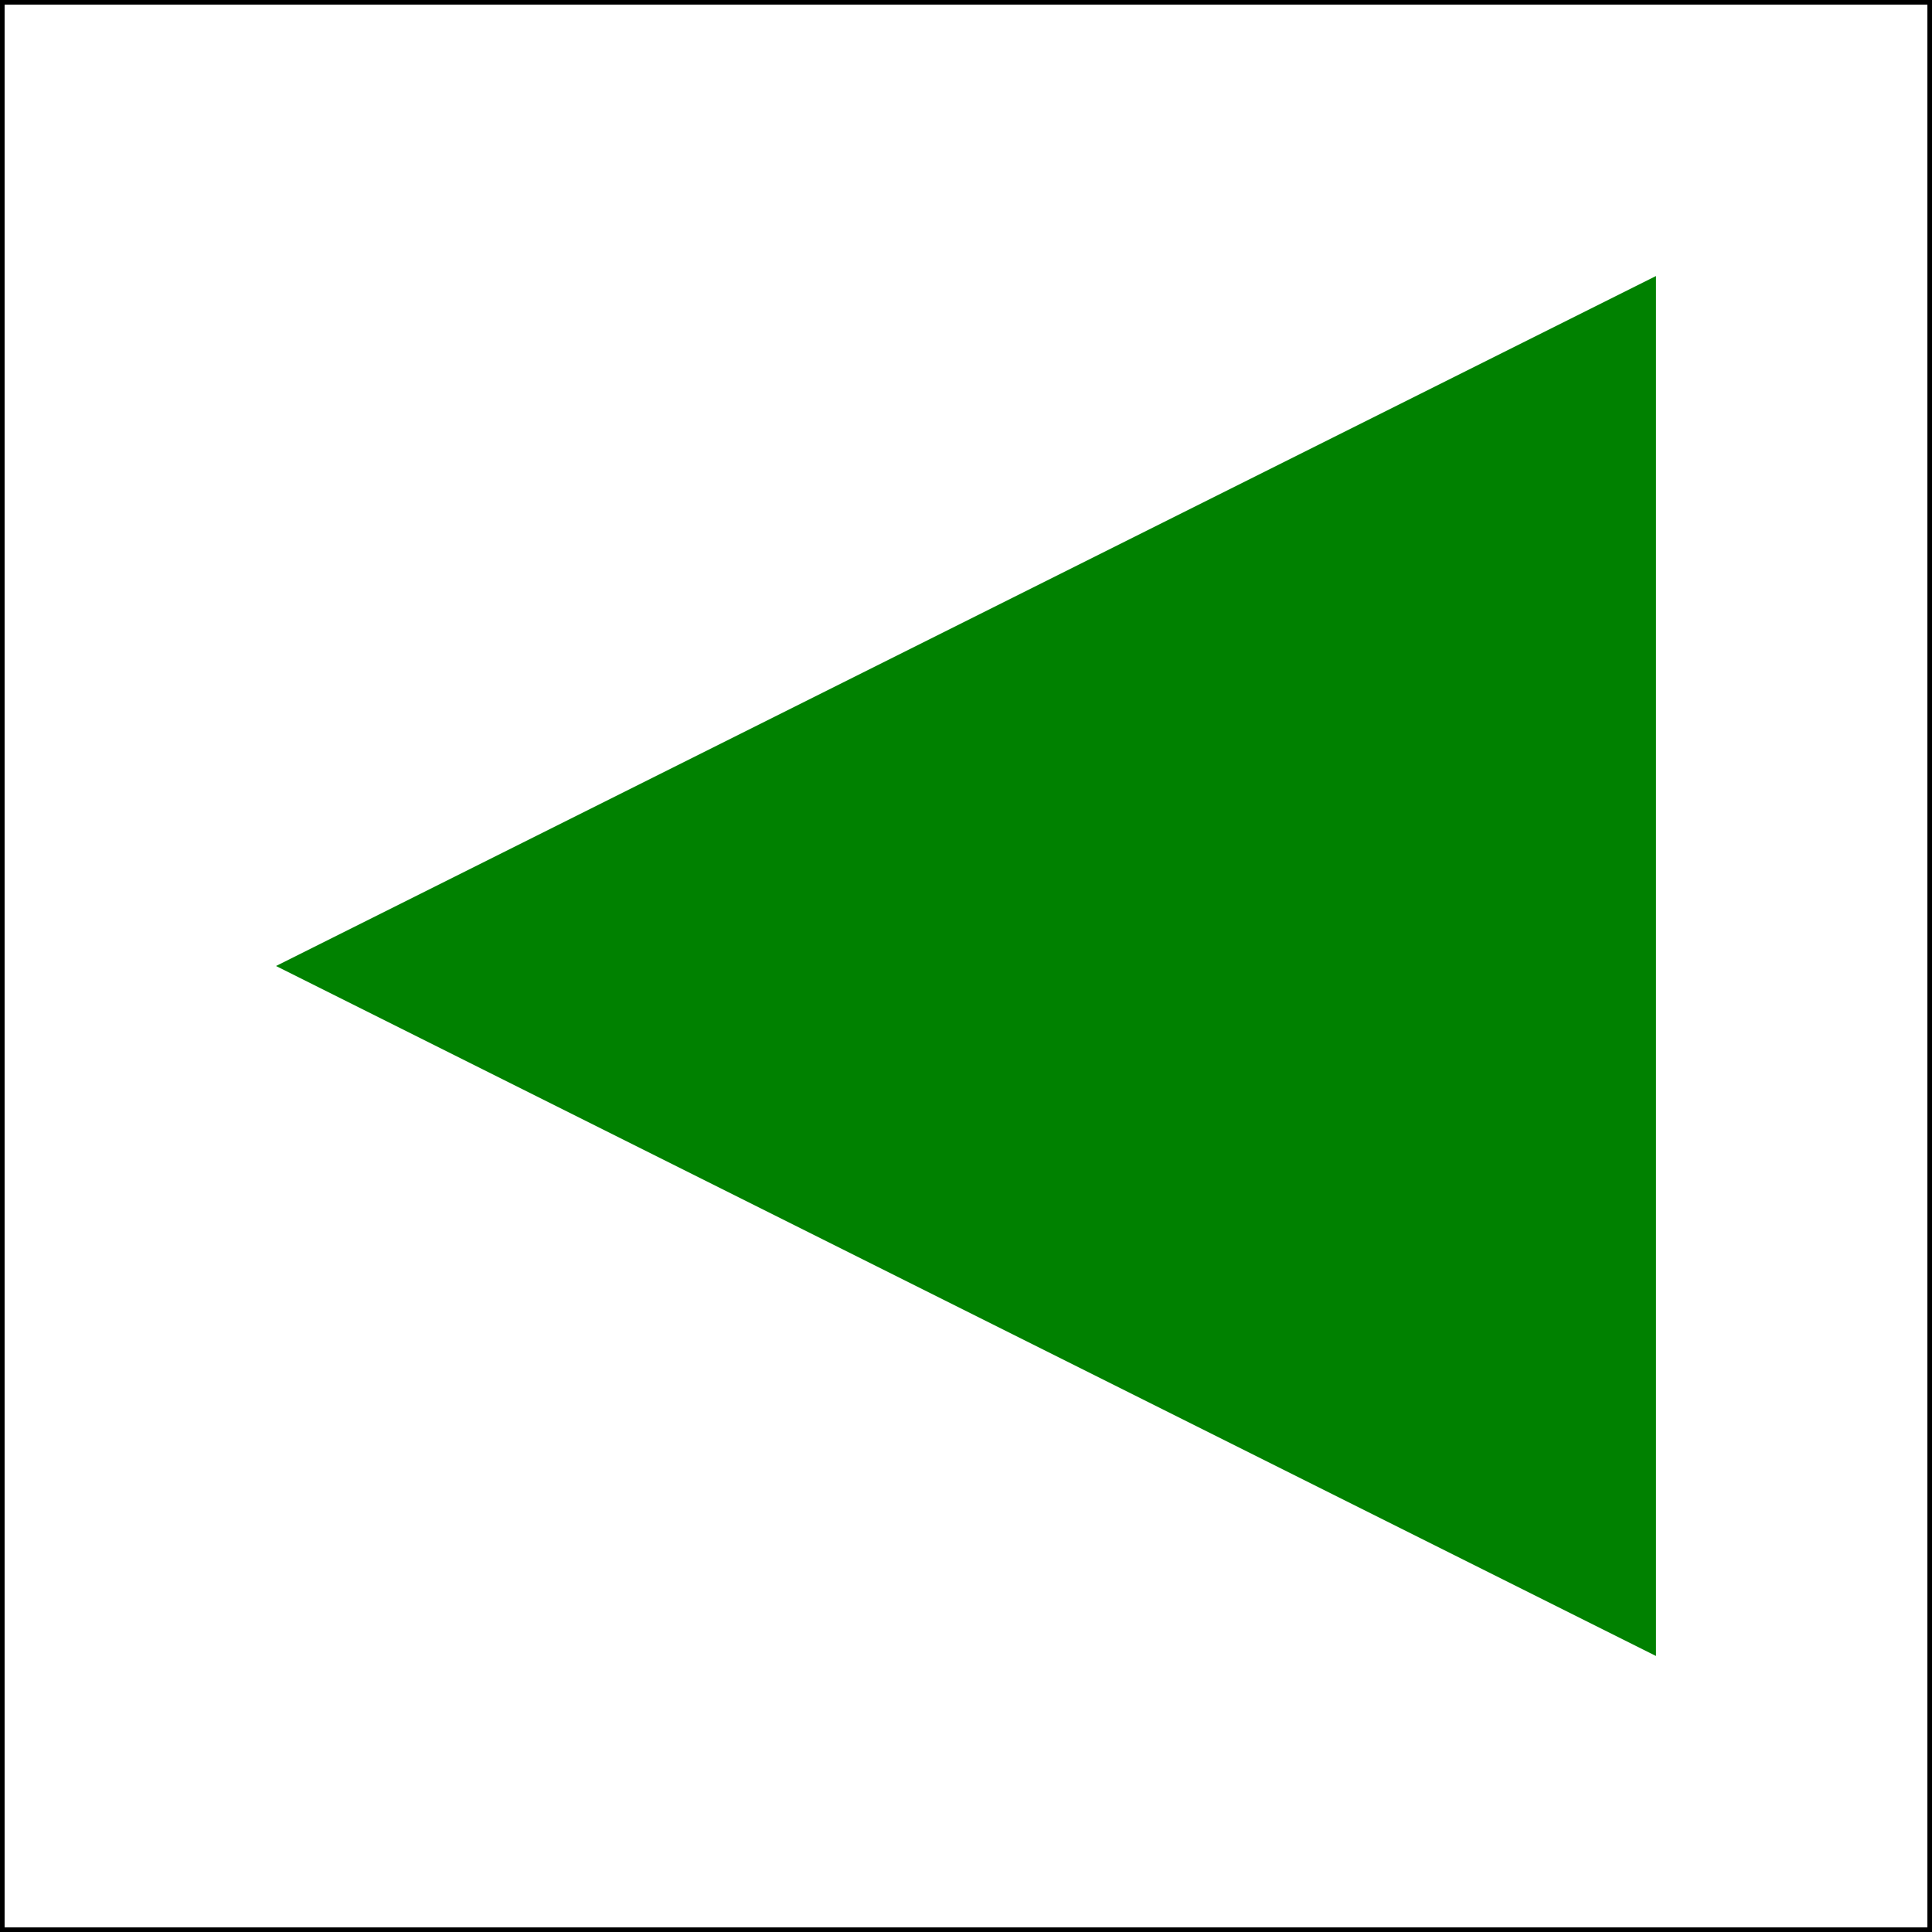
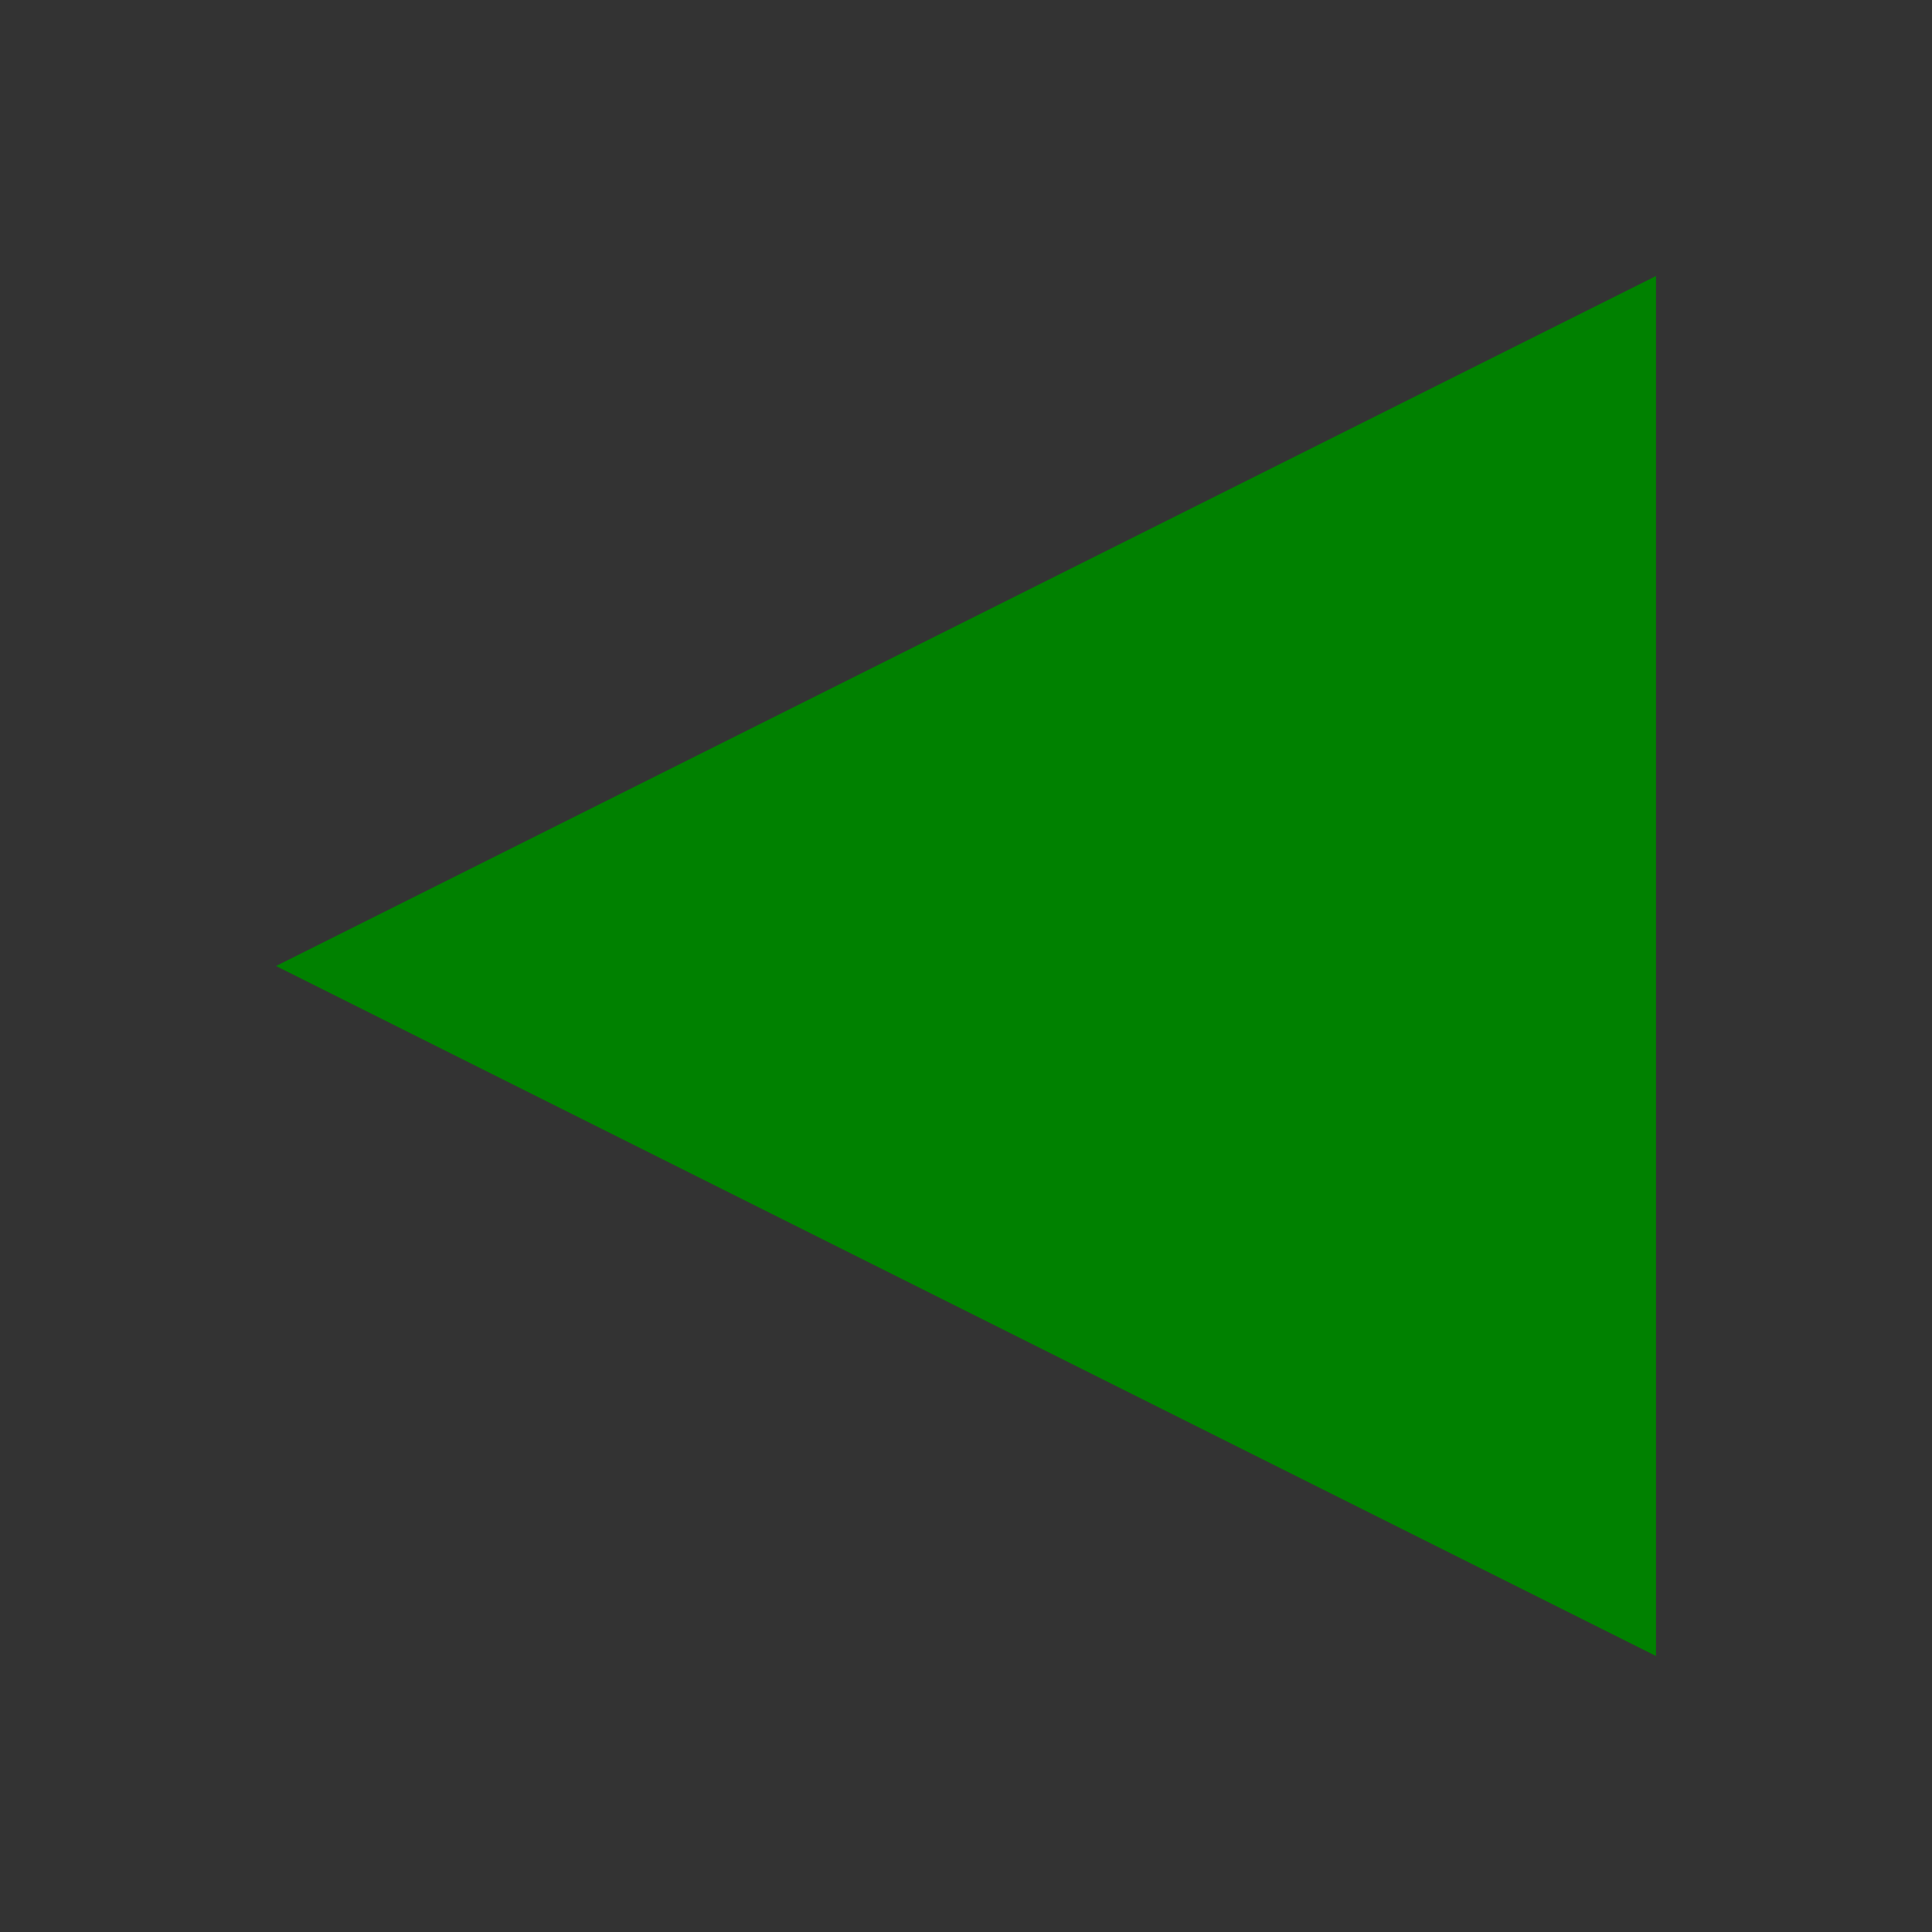
<svg xmlns="http://www.w3.org/2000/svg" version="1.1" width="210px" height="210px" style="fill:#FFFFFF">
  <rect width="100%" height="100%" fill="#333333" stroke="none" />
-   <rect x="0" y="0" width="210px" height="210px" stroke="#000000" />
  <polygon points="30,105 180,180 180,30" fill="#008100" />
</svg>